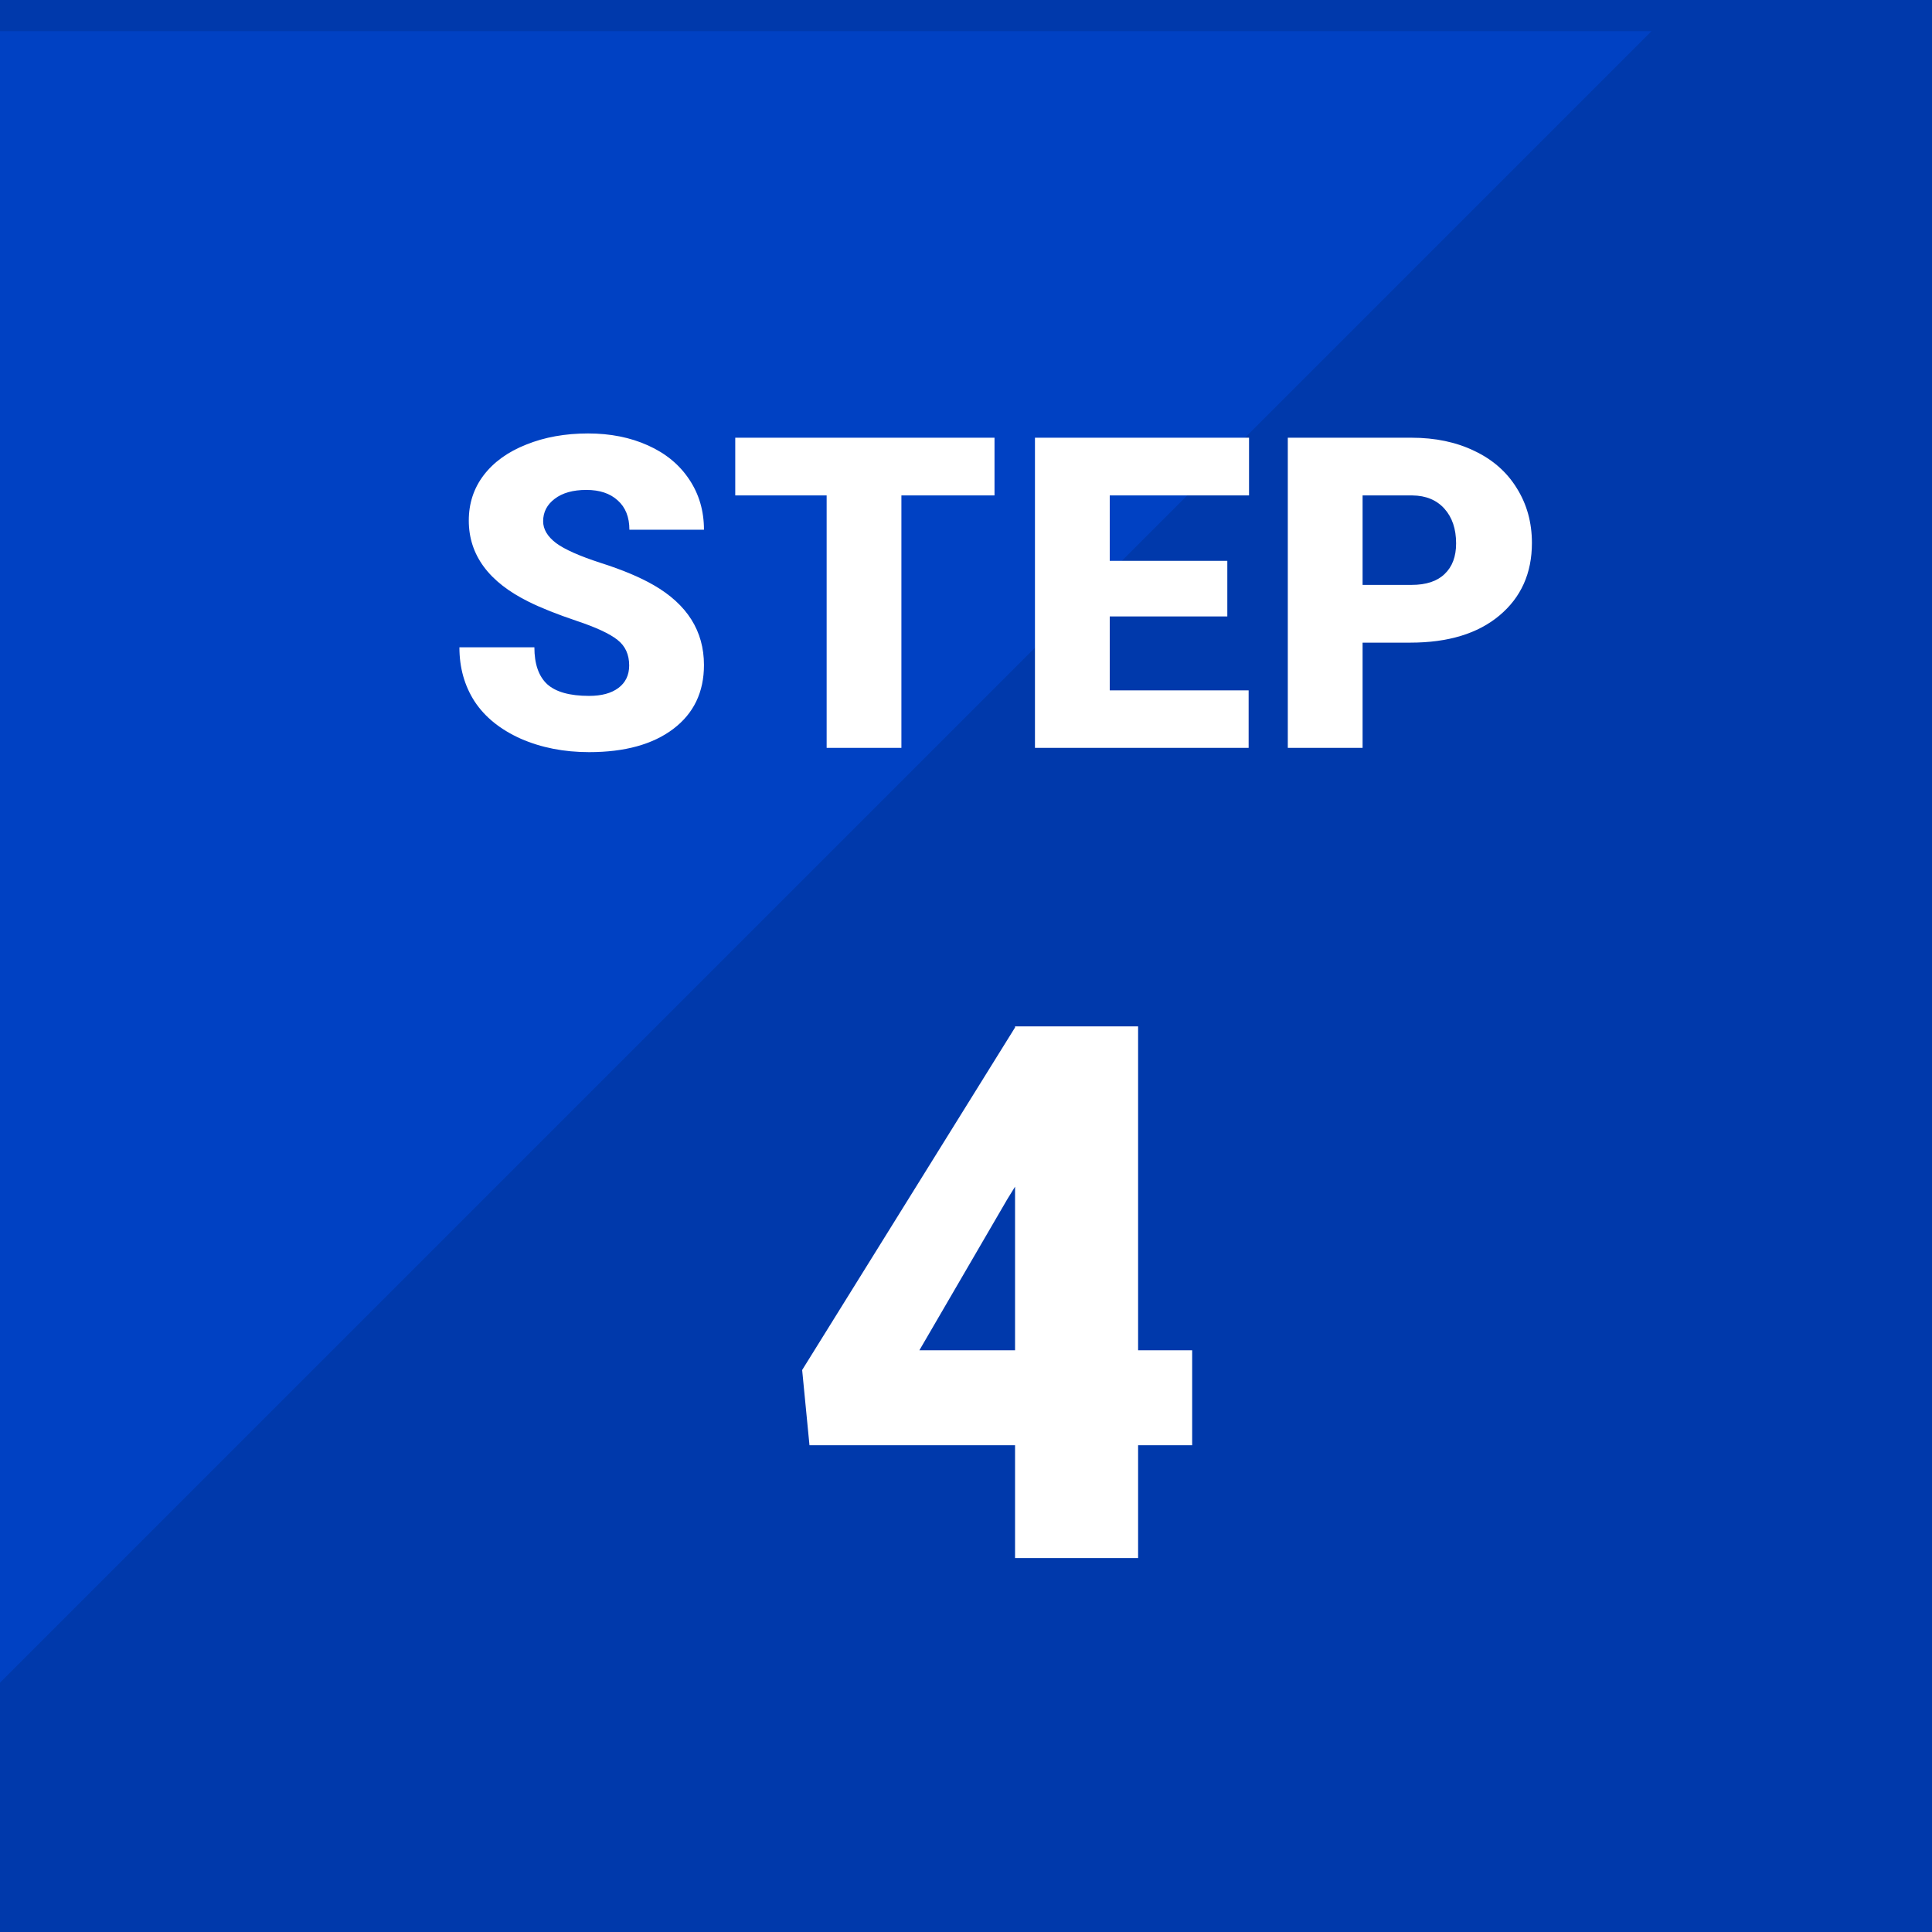
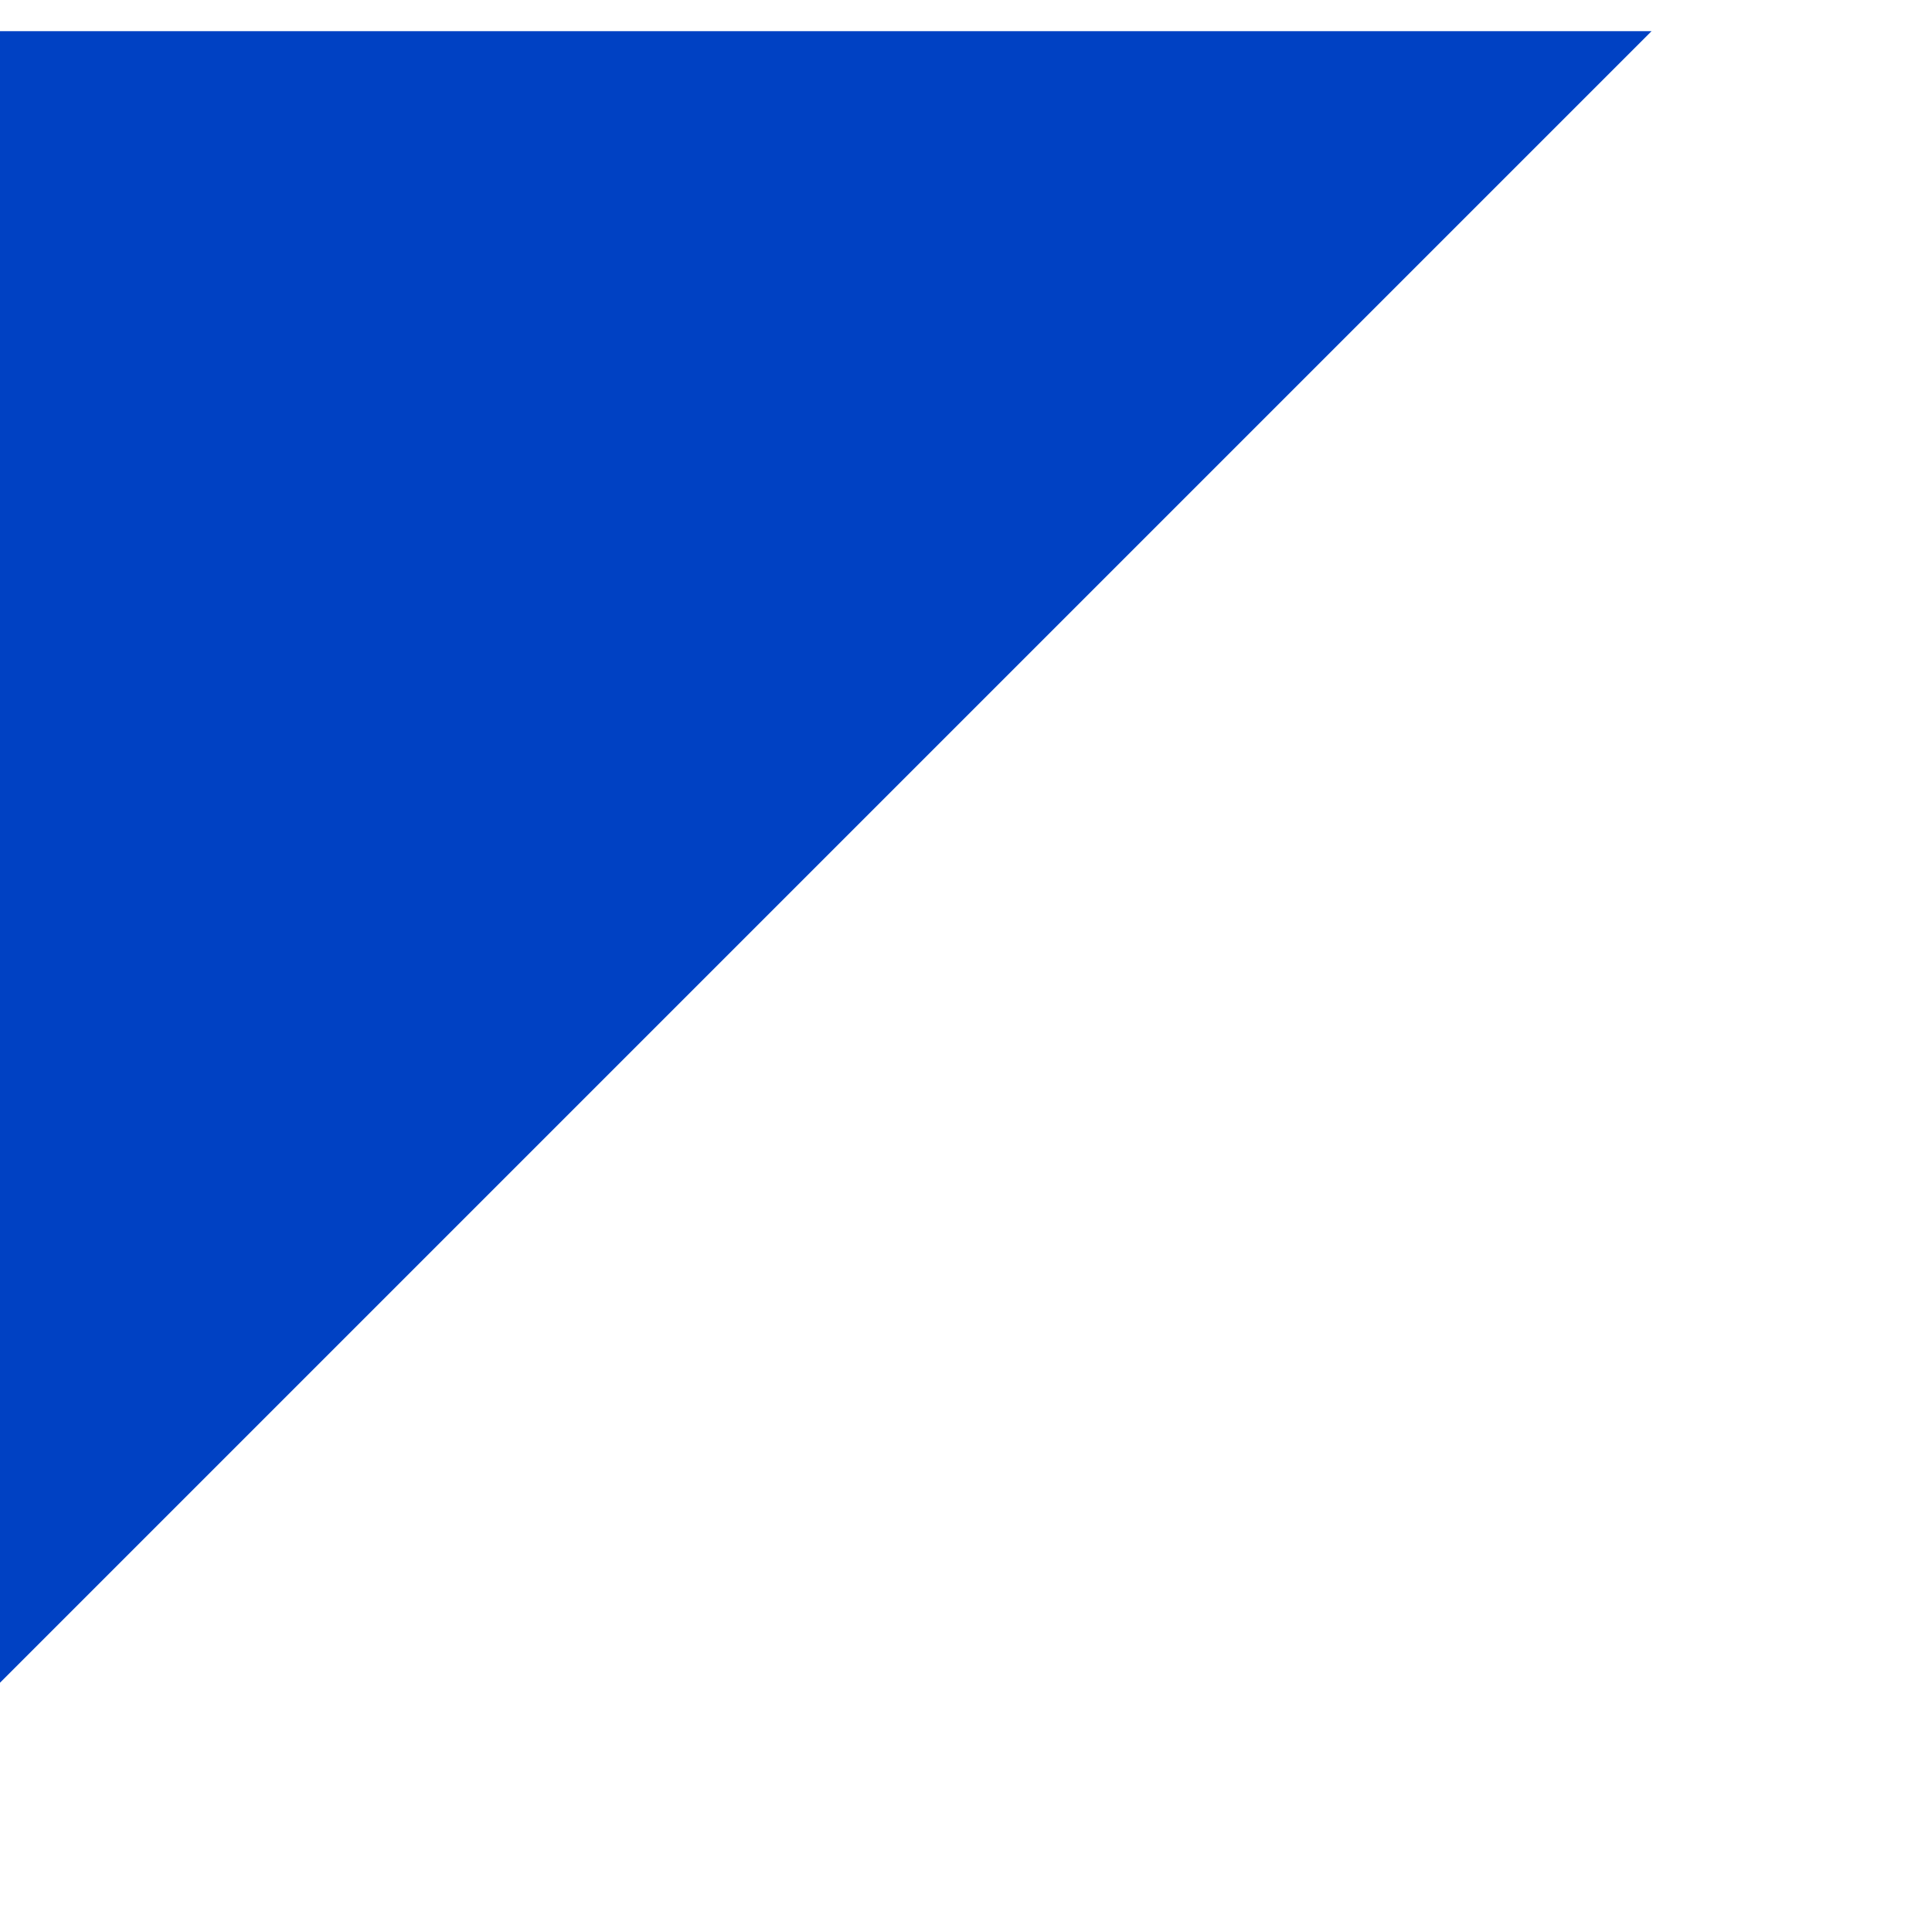
<svg xmlns="http://www.w3.org/2000/svg" width="62" height="62" viewBox="0 0 62 62" fill="none">
-   <path d="M62 0H0V62H62V0Z" fill="#0039AB" />
  <path d="M0 54V1H53L0 54Z" fill="#0041C3" />
-   <path d="M20.191 21.355C20.191 21.004 20.066 20.73 19.815 20.534C19.569 20.338 19.134 20.135 18.51 19.926C17.885 19.716 17.375 19.513 16.978 19.317C15.689 18.684 15.044 17.814 15.044 16.706C15.044 16.155 15.203 15.669 15.522 15.25C15.846 14.826 16.302 14.498 16.89 14.266C17.477 14.029 18.138 13.91 18.872 13.91C19.587 13.91 20.228 14.038 20.793 14.293C21.363 14.548 21.805 14.913 22.119 15.387C22.433 15.856 22.591 16.394 22.591 17H20.198C20.198 16.594 20.073 16.28 19.822 16.057C19.576 15.833 19.241 15.722 18.817 15.722C18.389 15.722 18.049 15.817 17.799 16.009C17.553 16.196 17.43 16.435 17.43 16.727C17.43 16.982 17.566 17.214 17.84 17.424C18.113 17.629 18.594 17.843 19.282 18.066C19.97 18.285 20.535 18.522 20.977 18.777C22.053 19.397 22.591 20.252 22.591 21.341C22.591 22.211 22.263 22.895 21.606 23.392C20.95 23.888 20.05 24.137 18.906 24.137C18.099 24.137 17.368 23.993 16.712 23.706C16.06 23.414 15.568 23.018 15.235 22.517C14.907 22.011 14.743 21.43 14.743 20.773H17.149C17.149 21.307 17.286 21.701 17.559 21.956C17.837 22.207 18.286 22.332 18.906 22.332C19.303 22.332 19.615 22.248 19.843 22.079C20.075 21.906 20.191 21.664 20.191 21.355ZM31.915 15.899H28.927V24H26.528V15.899H23.595V14.047H31.915V15.899ZM39.386 19.782H35.613V22.154H40.07V24H33.213V14.047H40.083V15.899H35.613V17.998H39.386V19.782ZM43.727 20.623V24H41.327V14.047H45.299C46.06 14.047 46.732 14.188 47.316 14.471C47.903 14.749 48.357 15.148 48.676 15.667C48.999 16.182 49.161 16.768 49.161 17.424C49.161 18.395 48.813 19.172 48.115 19.755C47.423 20.334 46.47 20.623 45.258 20.623H43.727ZM43.727 18.77H45.299C45.764 18.77 46.117 18.654 46.358 18.422C46.605 18.189 46.728 17.861 46.728 17.438C46.728 16.973 46.602 16.601 46.352 16.323C46.101 16.045 45.759 15.904 45.326 15.899H43.727V18.77ZM36.523 43.332H38.258V46.379H36.523V50H32.574V46.379H25.977L25.742 43.965L32.574 32.973V32.938H36.523V43.332ZM29.504 43.332H32.574V38.082L32.328 38.48L29.504 43.332Z" fill="white" />
</svg>